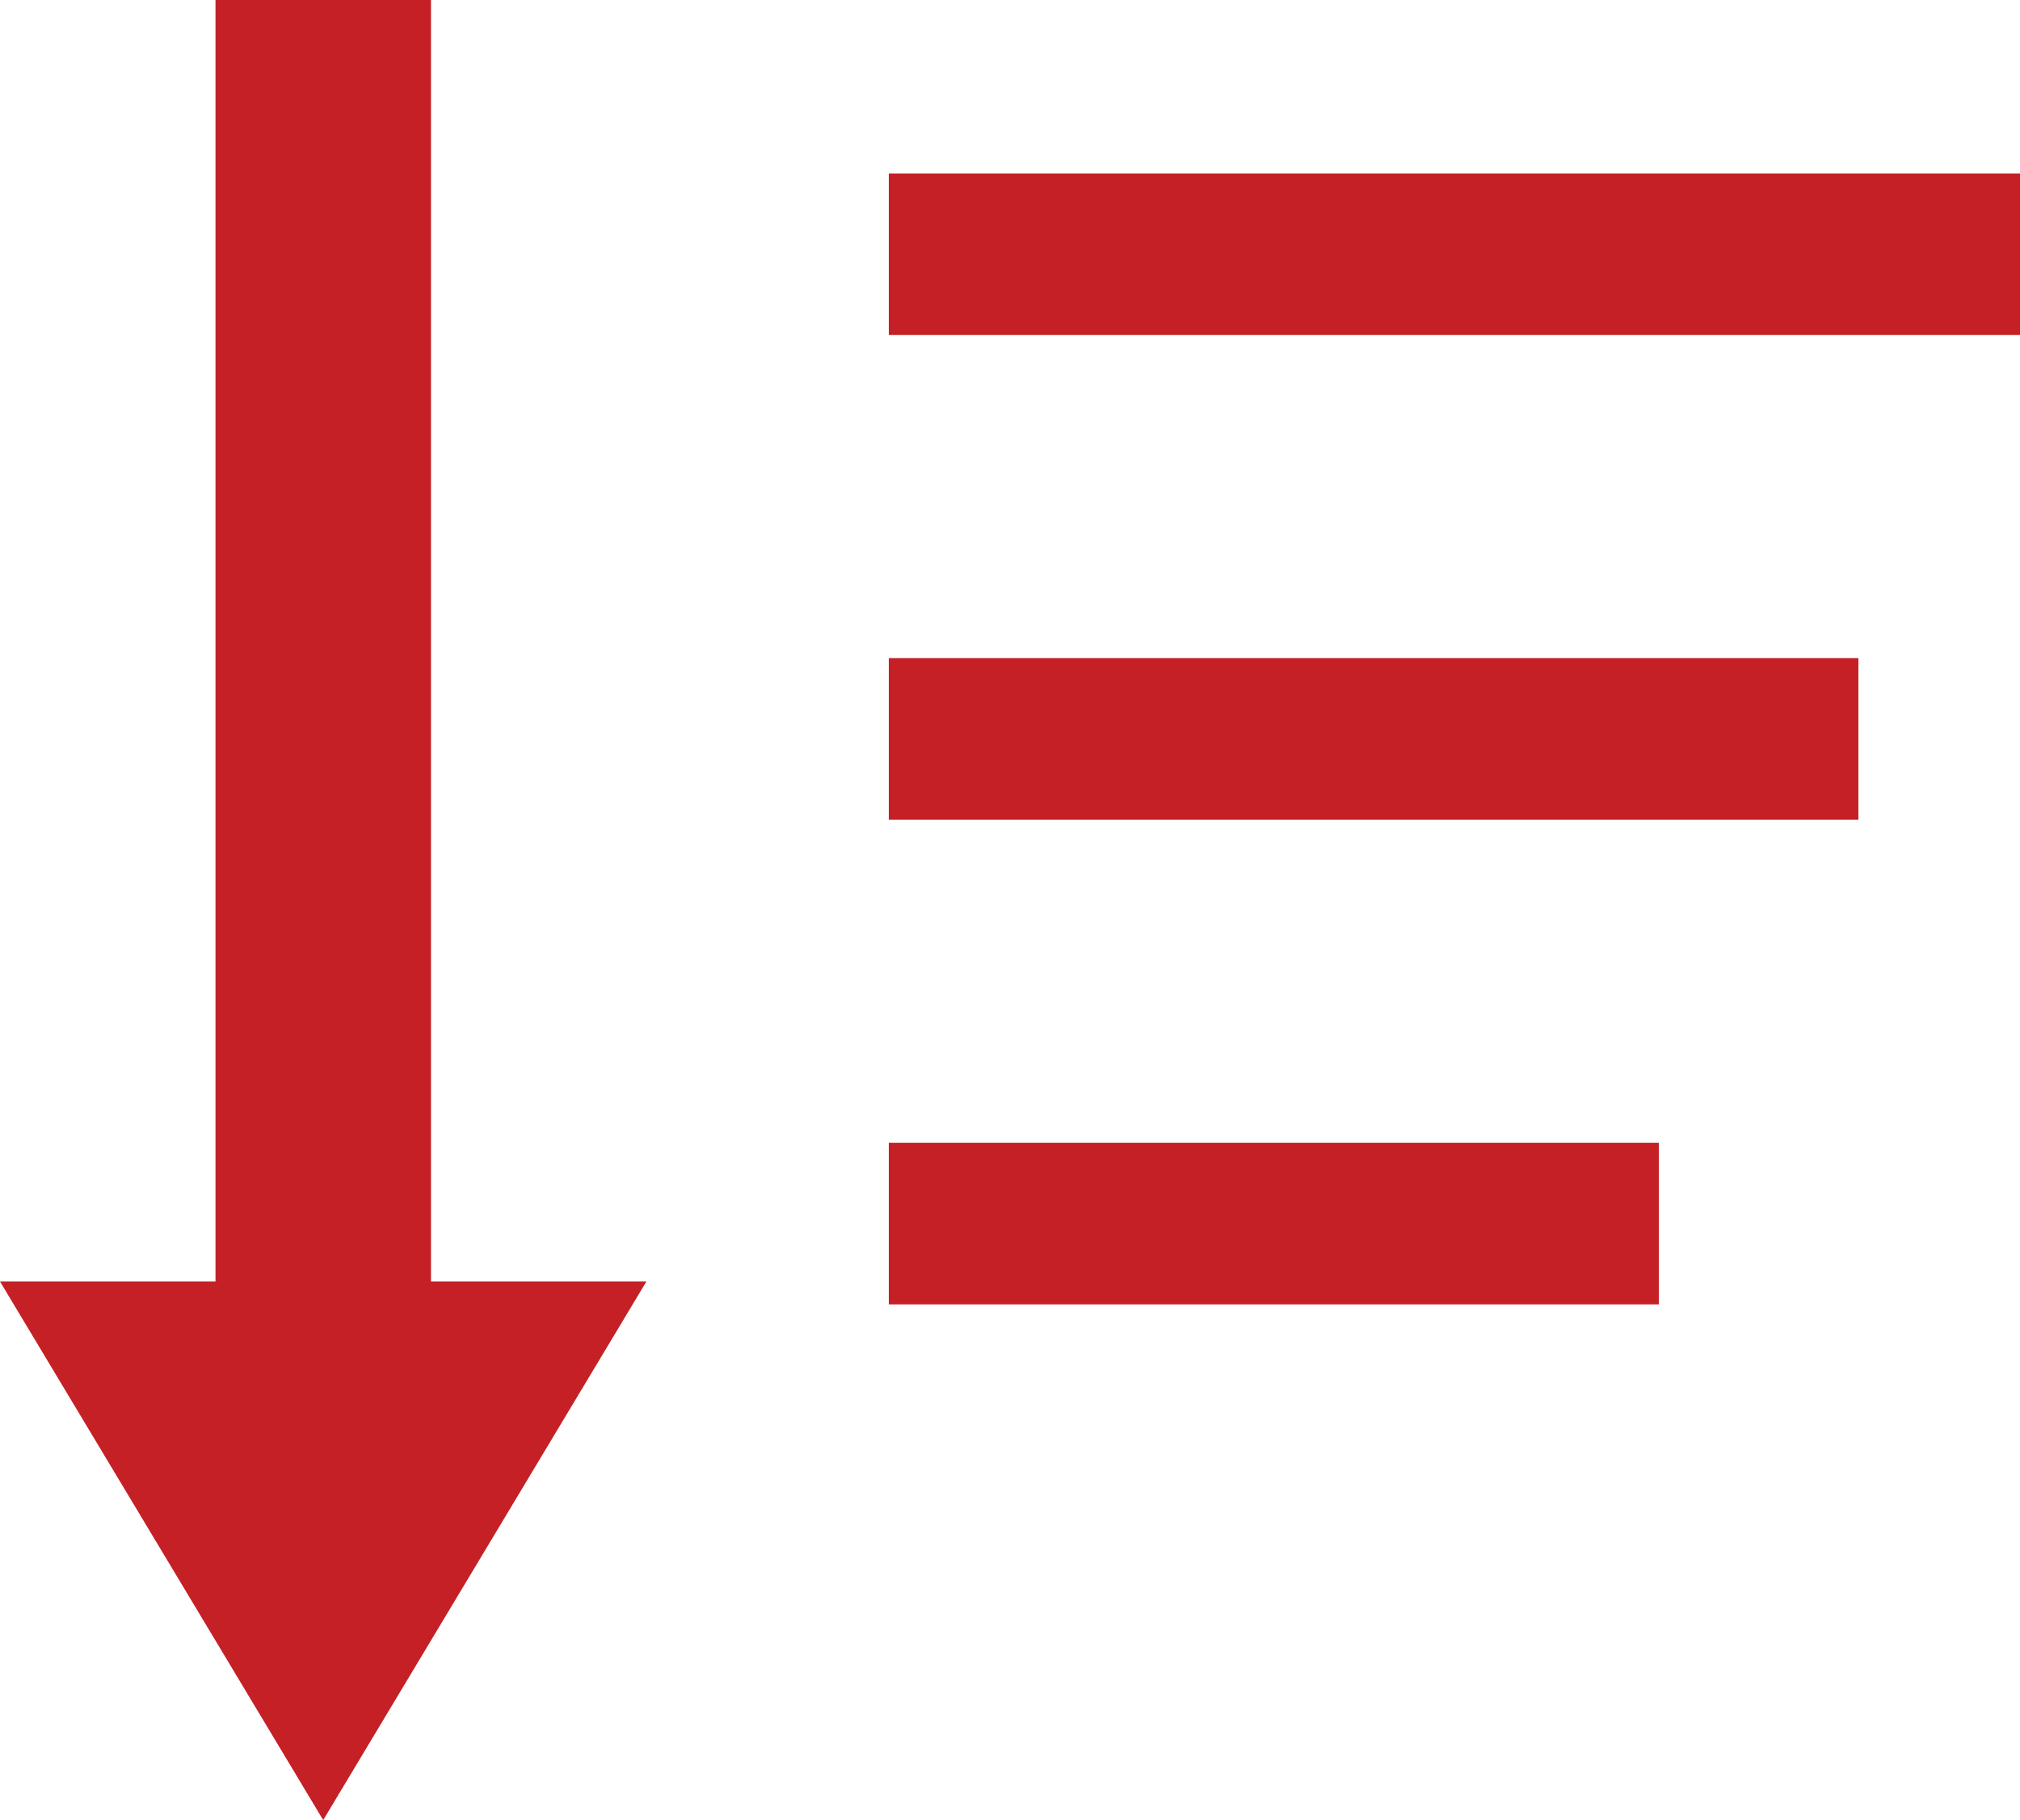
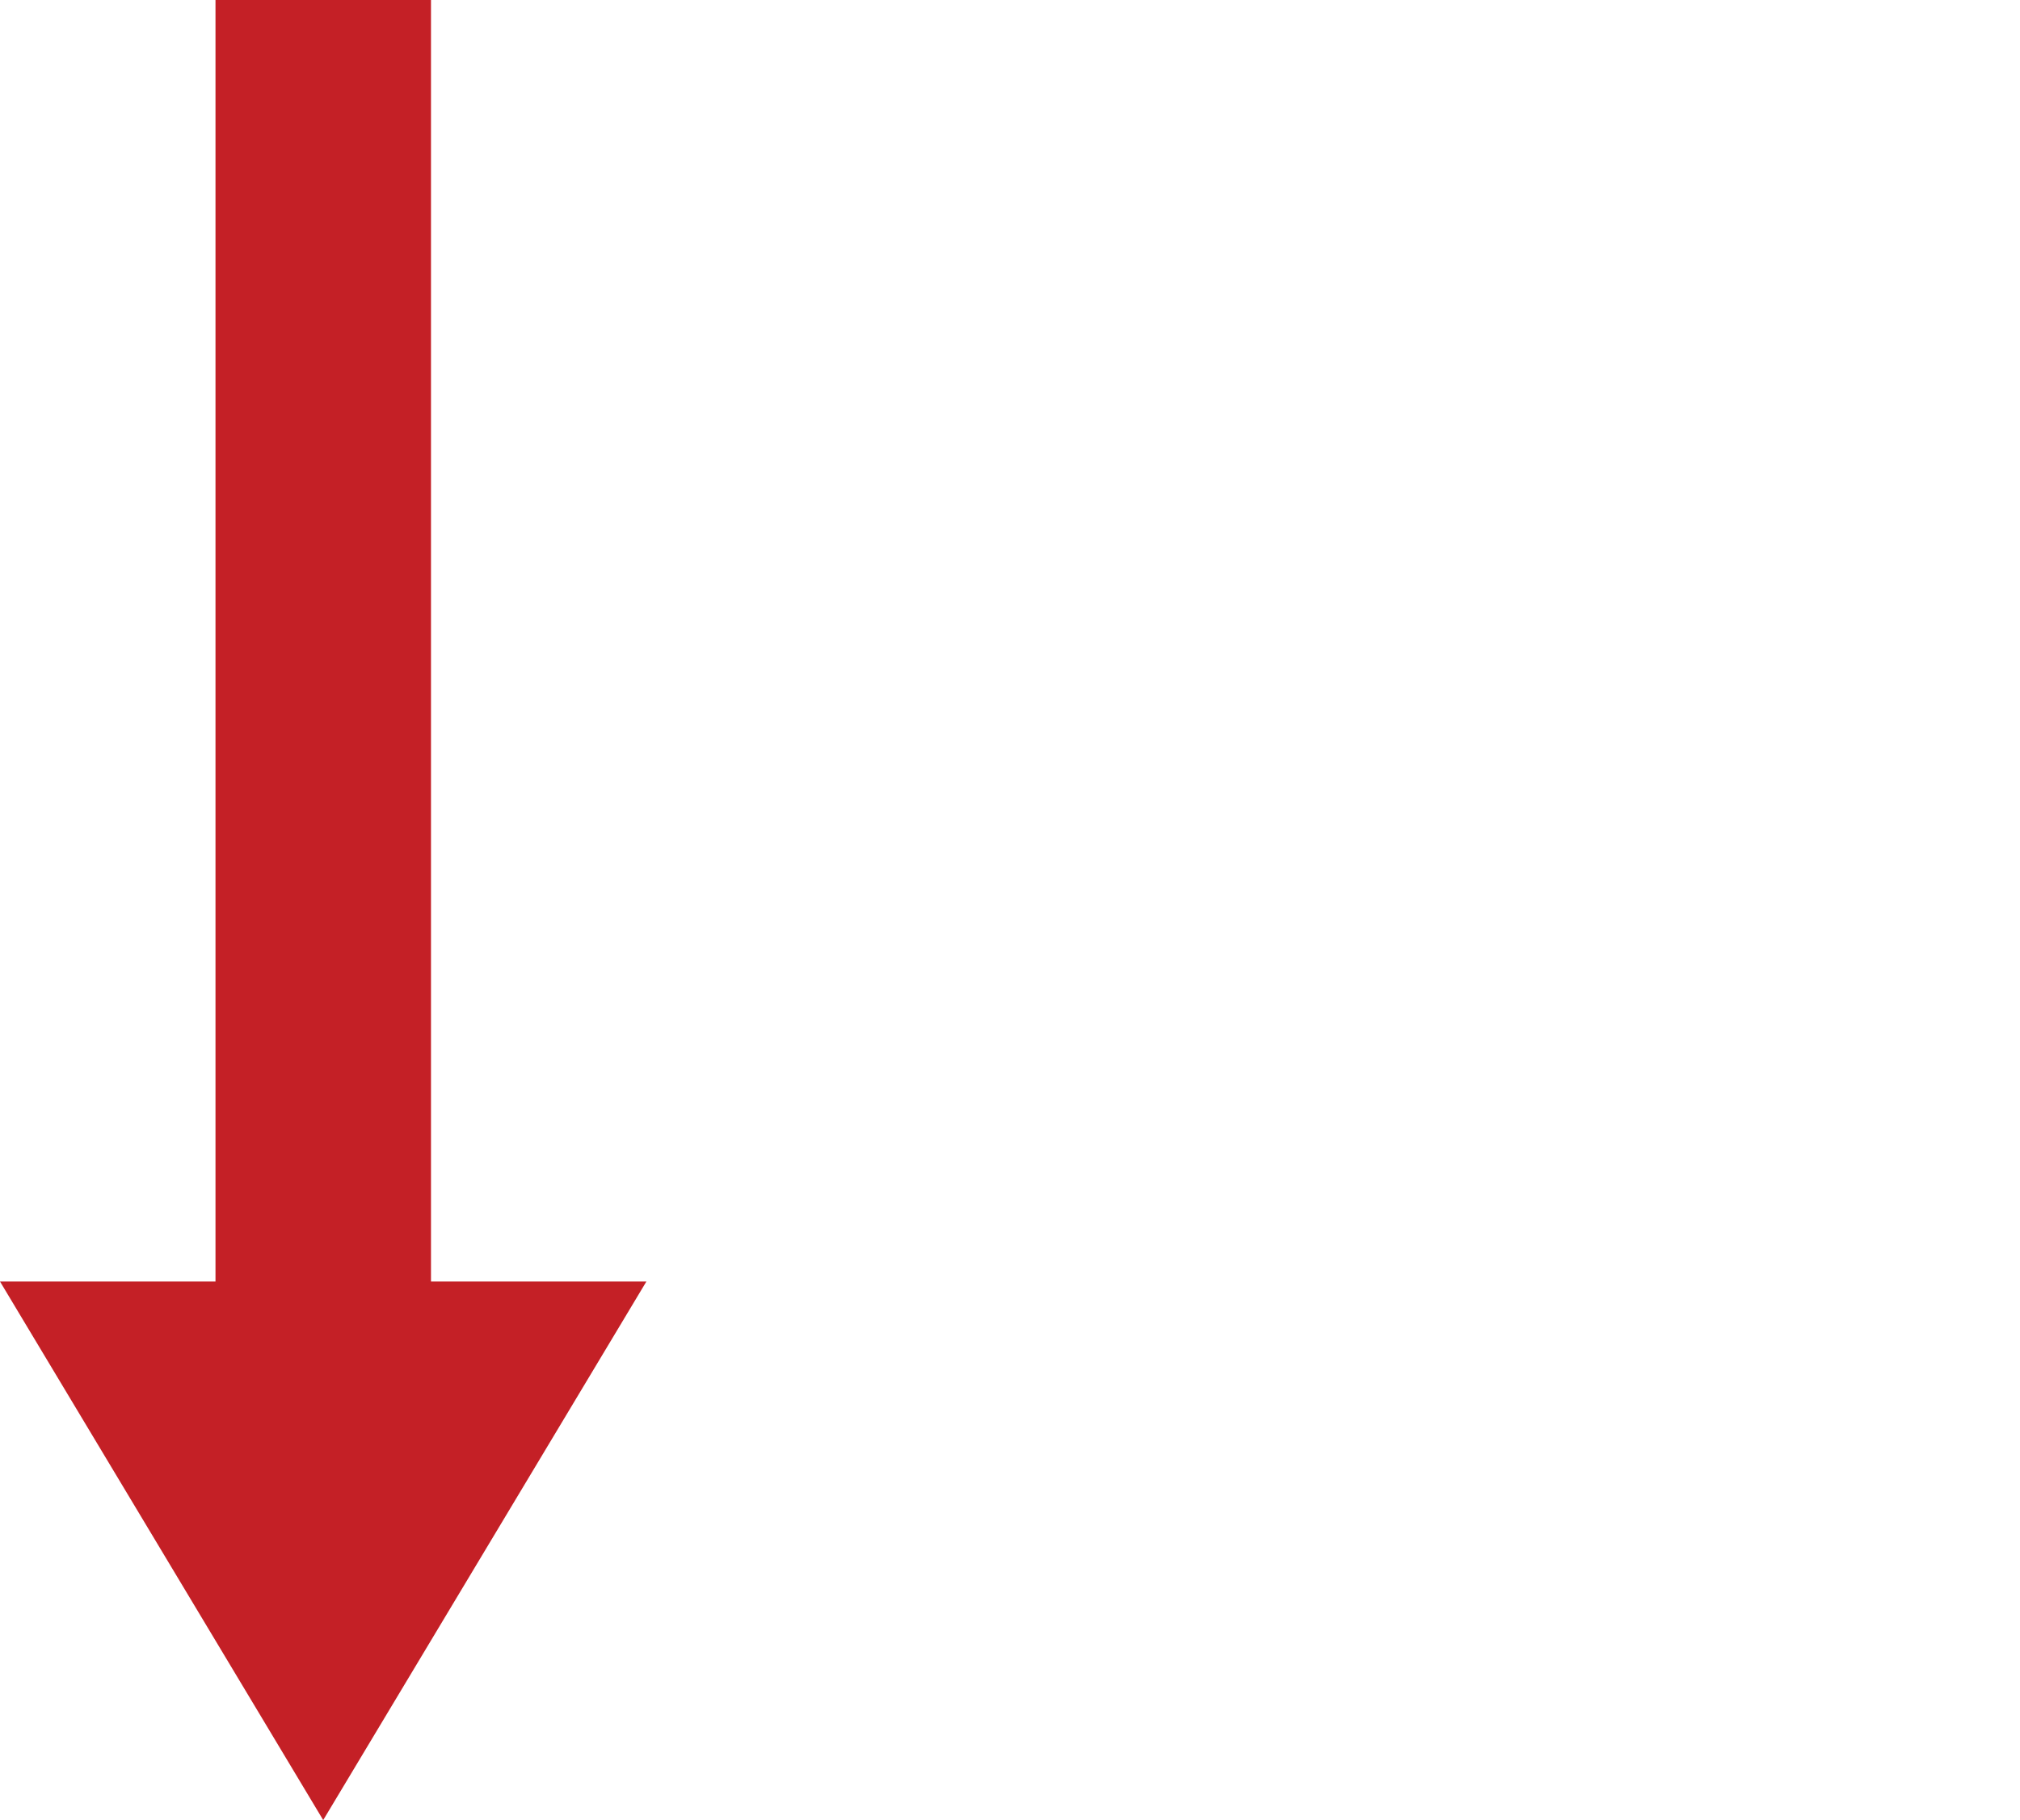
<svg xmlns="http://www.w3.org/2000/svg" width="25" height="22.53" viewBox="0 0 25 22.53">
  <defs>
    <style>.a{fill:#c42026;}</style>
  </defs>
  <g transform="translate(-279 -60.853)">
-     <rect class="a" width="14" height="2" transform="translate(290 63)" />
    <path class="a" d="M-5281,18.864h2.667V3h2.667V18.864H-5273l-4,6.667Z" transform="translate(5560 57.853)" />
-     <rect class="a" width="12" height="2" transform="translate(290 69)" />
-     <rect class="a" width="9.53" height="2" transform="translate(290 75)" />
  </g>
</svg>